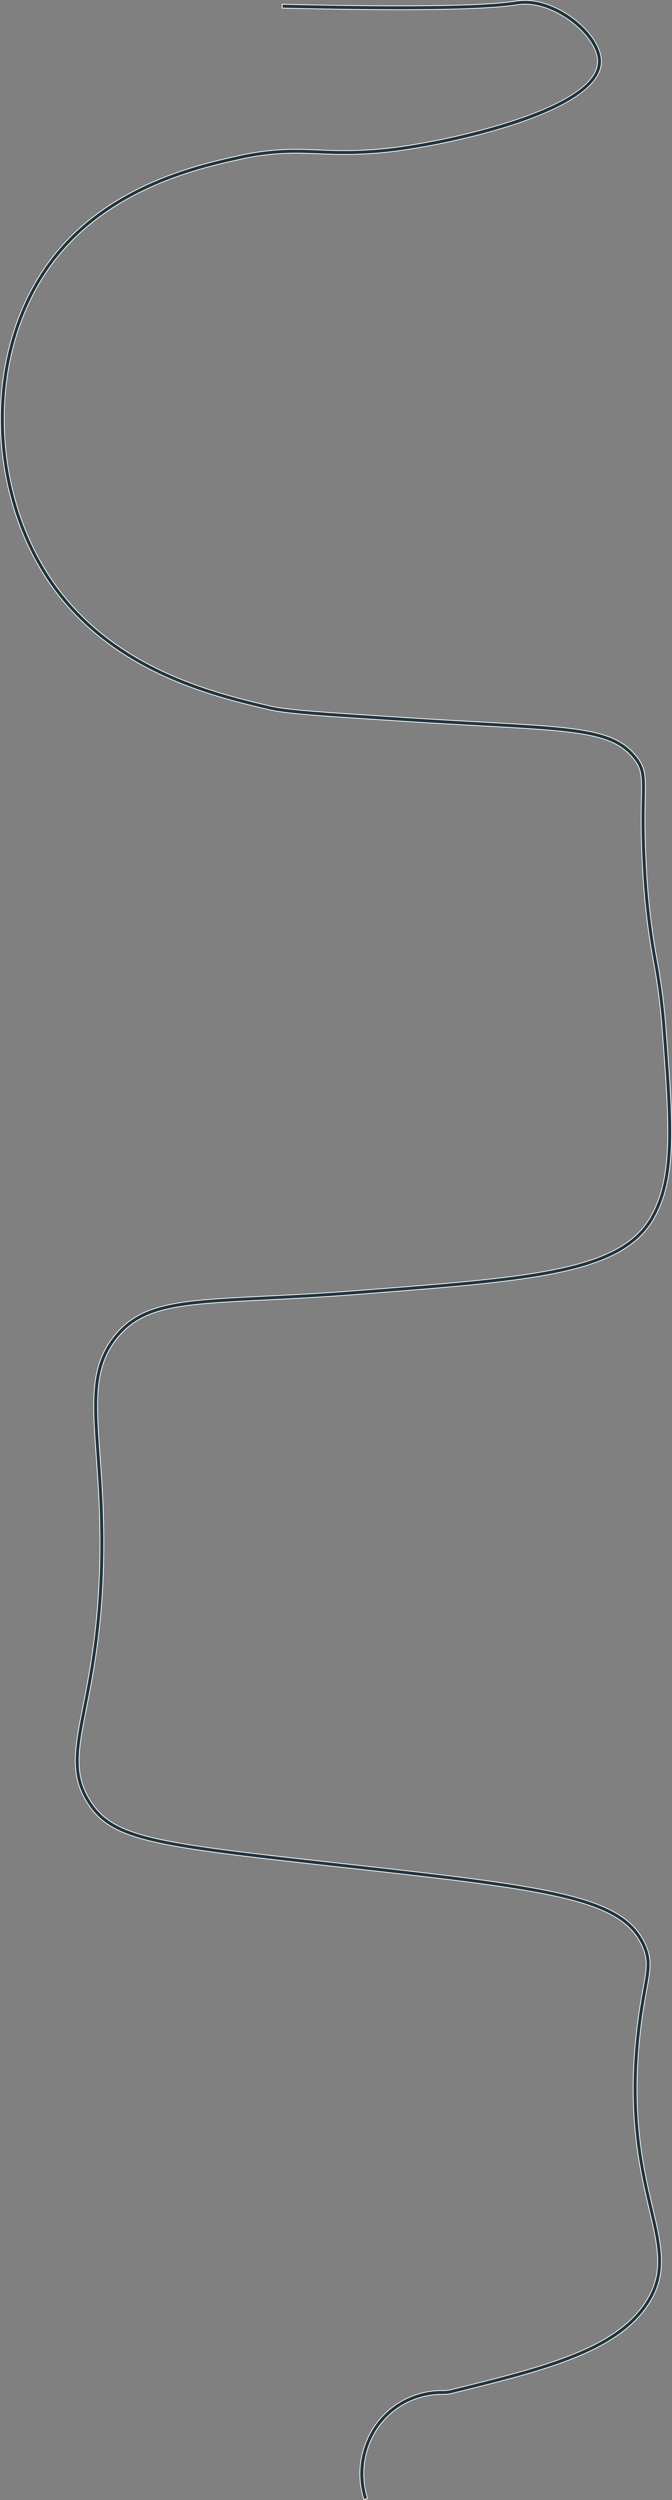
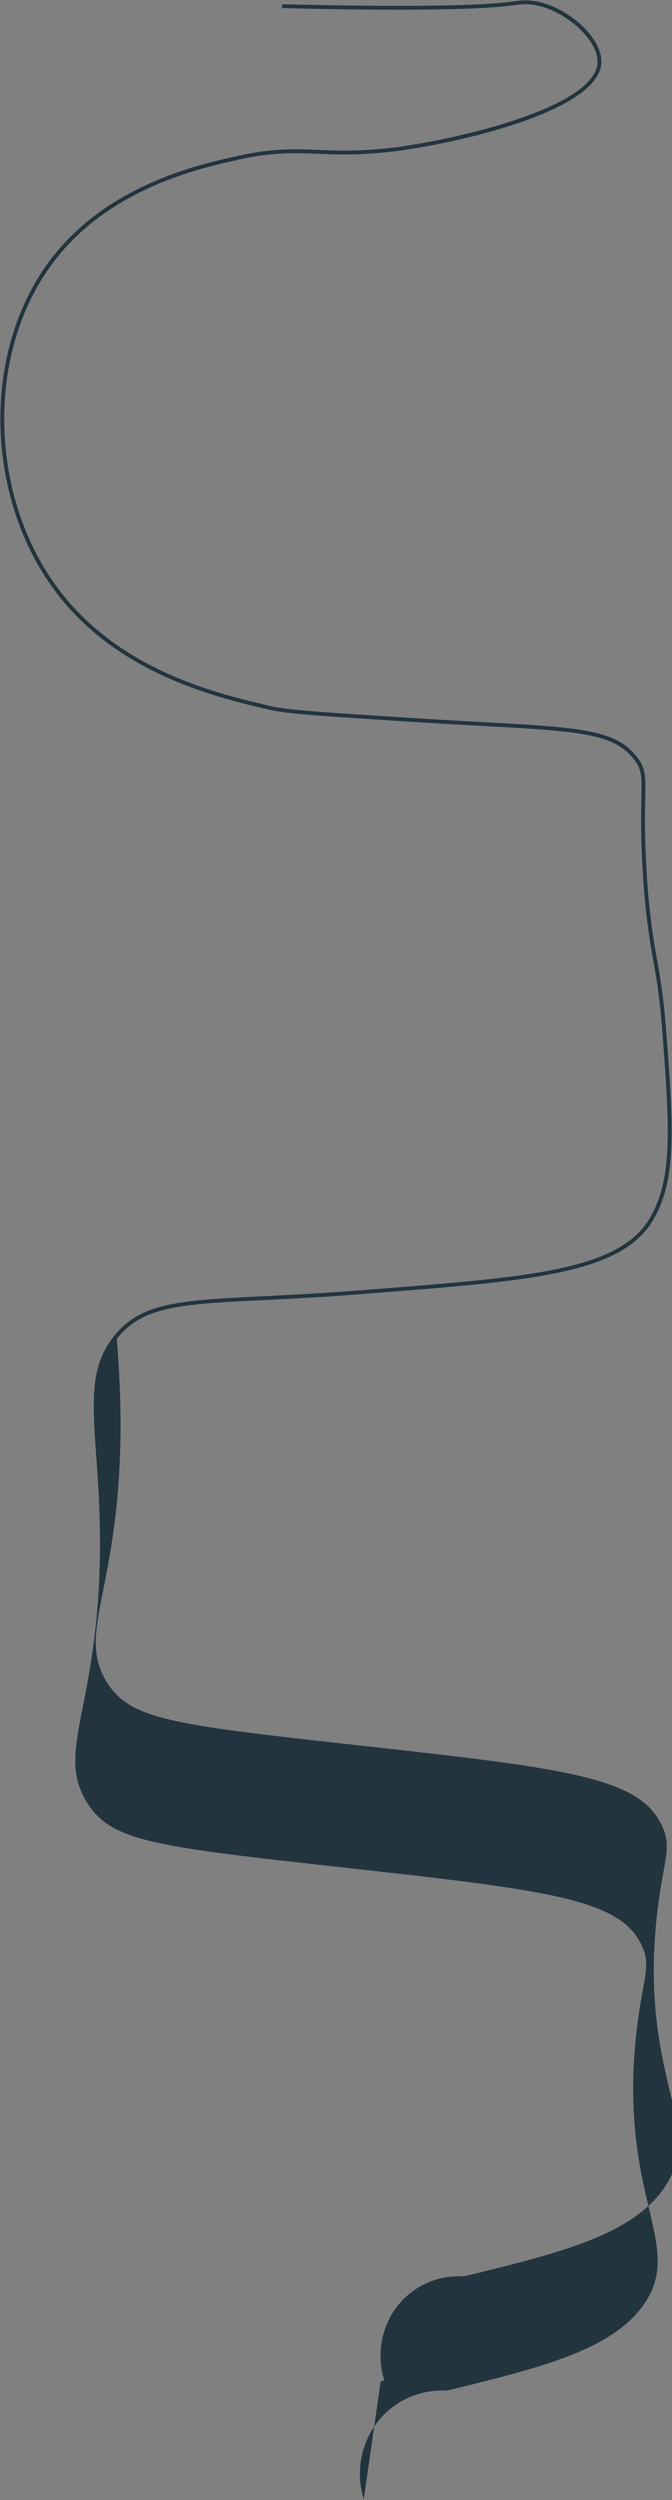
<svg xmlns="http://www.w3.org/2000/svg" id="Слой_1" data-name="Слой 1" width="219.295" height="815.791" viewBox="0 0 219.295 815.791">
  <rect x="0" y="0" width="219.295" height="815.791" fill="#808080" stroke="none" />
  <defs>
    <style> .cls-1 { fill: #22353e; } .cls-2 { fill: #fff; } </style>
  </defs>
  <g>
-     <path class="cls-1" d="M118.715,815.516a27.566,27.566,0,0,1,.685-18.496,26.56,26.56,0,0,1,25.241-16.948,13.306,13.306,0,0,0,1.966-.159c30.019-7.367,53.729-13.187,63.889-28.523,6.266-9.456,4.292-17.869,1.304-30.605-3.025-12.901-7.17-30.568-4.081-57.813.684-6.026,1.469-10.364,2.1-13.851,1.203-6.652,1.752-9.687-.371-14.266-6.807-14.675-28.667-17.817-90.875-24.743l-6.194-.689c-61.05-6.785-75.555-8.397-83.622-20.675-6.135-9.338-4.464-17.843-1.694-31.934,2.86-14.554,7.181-36.544,4.939-72.795-.186-3.014-.387-5.854-.578-8.541-1.306-18.436-2.094-29.563,5.733-39.414,8.828-11.11,21.391-11.73,48.917-13.09l.131-.006c8.809-.437,18.792-.93,30.715-1.865l4.633-.363c51.993-4.062,80.634-6.301,90.598-23.426,7.597-13.054,6.296-30.28,3.934-61.553a206.15,206.15,0,0,0-2.89-22.308,230.52,230.52,0,0,1-3.47-29.584c-.661-11.176-.516-18.438-.419-23.244.143-7.129.191-9.53-2.461-12.887-6.709-8.497-17.7-9.105-50.325-10.912l-.145-.008c-7.634-.423-16.287-.903-26.394-1.562l-4.975-.324c-21.146-1.375-31.742-2.063-37.301-3.373C69.671,227.309,36.101,219.403,16.043,190.135,5.772,175.146.119,156.149.125,136.643.131,116.694,6.149,97.987,17.07,83.968c18.512-23.764,47.772-30.255,60.267-33.027a83.919,83.919,0,0,1,19.09-2.213c2.549,0,4.995.1,7.584.205,2.681.109,5.442.222,8.557.222a135.574,135.574,0,0,0,22.039-1.902c20.61-3.325,59.758-13.217,60.391-26.856.334-7.229-10.43-17.051-20.565-18.767a18.316,18.316,0,0,0-3.057-.256,19.22,19.22,0,0,0-3.045.248c-6.714,1.023-19.487,1.542-37.965,1.542-10.73,0-23.576-.176-38.18-.522l-.125-.003.029-1.25.125.003c14.624.348,27.485.524,38.228.524,18.353,0,31.017-.512,37.64-1.521a20.723,20.723,0,0,1,3.302-.271,19.62,19.62,0,0,1,3.256.271c10.866,1.84,21.971,12.15,21.605,20.058-.668,14.413-38.934,24.403-61.439,28.033a136.914,136.914,0,0,1-22.233,1.918c-3.144,0-5.92-.114-8.605-.223-2.574-.105-4.999-.204-7.523-.204a82.721,82.721,0,0,0-18.835,2.184C65.245,54.905,36.292,61.328,18.057,84.736c-10.751,13.8-16.675,32.235-16.682,51.907-.006,19.256,5.569,38.002,15.7,52.785,19.784,28.869,53.048,36.704,70.918,40.913,5.46,1.286,16.032,1.974,37.095,3.343l4.974.324c10.173.664,18.861,1.145,26.527,1.569,33.047,1.831,44.179,2.447,51.237,11.385,2.93,3.709,2.875,6.426,2.729,13.688-.096,4.789-.24,12.025.418,23.145a229.456,229.456,0,0,0,3.452,29.44,207.444,207.444,0,0,1,2.905,22.428c2.381,31.524,3.693,48.889-4.098,62.279-10.295,17.692-39.168,19.948-91.582,24.045l-4.633.362c-12.012.942-22.036,1.437-30.879,1.873C58.996,425.562,46.61,426.174,38.135,436.841c-7.524,9.469-6.749,20.412-5.465,38.543l.008.114c.188,2.658.387,5.467.571,8.441,2.251,36.412-2.088,58.495-4.96,73.108-2.801,14.253-4.344,22.101,1.512,31.013,7.743,11.785,22.134,13.385,82.703,20.117l6.207.69c62.728,6.984,84.781,10.178,91.869,25.46,2.292,4.939,1.683,8.307.468,15.014-.631,3.488-1.411,7.801-2.087,13.769-3.064,27.028,1.051,44.573,4.056,57.383,2.952,12.591,5.085,21.682-1.478,31.587-10.43,15.742-34.348,21.612-64.63,29.045a13.015,13.015,0,0,1-2.188.194,25.318,25.318,0,0,0-24.16,16.167,26.721,26.721,0,0,0-.653,17.652l.038.12-1.192.376Z" />
-     <path class="cls-2" d="M171.384.25a19.419,19.419,0,0,1,3.235.27c10.812,1.831,21.864,12.075,21.501,19.928-.664,14.333-38.866,24.291-61.334,27.916a135.441,135.441,0,0,1-22.214,1.916c-3.135,0-5.93-.114-8.6-.223-2.556-.104-4.999-.204-7.529-.204A82.725,82.725,0,0,0,77.582,52.04C65.205,54.786,36.222,61.215,17.958,84.659,7.19,98.482,1.256,116.943,1.25,136.643,1.244,155.925,6.827,174.696,16.972,189.499c19.811,28.908,53.105,36.751,70.992,40.963,5.47,1.289,16.045,1.976,37.116,3.346l4.974.324c10.166.664,18.858,1.145,26.528,1.57,33.004,1.828,44.122,2.444,51.146,11.337,2.9,3.673,2.847,6.378,2.701,13.607-.096,4.79-.24,12.031.418,23.155a229.571,229.571,0,0,0,3.455,29.459,207.237,207.237,0,0,1,2.902,22.411c2.38,31.499,3.69,48.851-4.081,62.207-10.262,17.635-39.111,19.89-91.483,23.982l-4.633.362c-11.997.941-22.027,1.437-30.876,1.873-27.179,1.343-39.583,1.955-48.095,12.667-7.555,9.508-6.778,20.471-5.492,38.634.19,2.69.392,5.535.579,8.551,2.251,36.4-2.088,58.474-4.958,73.081-2.807,14.28-4.352,22.146,1.531,31.101,7.776,11.835,22.18,13.435,82.806,20.175l6.195.688c62.675,6.979,84.71,10.167,91.77,25.389,2.274,4.902,1.668,8.256.458,14.939-.628,3.472-1.41,7.792-2.088,13.777-3.067,27.053,1.052,44.61,4.059,57.43,2.944,12.554,5.072,21.623-1.461,31.484-10.402,15.702-34.301,21.567-64.557,28.993a13.113,13.113,0,0,1-2.188.191,25.441,25.441,0,0,0-24.246,16.244,26.854,26.854,0,0,0-.656,17.737l-.953.301a27.439,27.439,0,0,1,.682-18.411,26.433,26.433,0,0,1,25.131-16.87,13.278,13.278,0,0,0,1.989-.163c30.047-7.374,53.777-13.198,63.964-28.575,6.295-9.501,4.316-17.936,1.321-30.703-3.023-12.891-7.165-30.546-4.079-57.772.683-6.018,1.468-10.357,2.099-13.842,1.208-6.678,1.76-9.725-.381-14.341-6.835-14.735-28.715-17.883-90.975-24.815l-6.194-.689c-61.003-6.78-75.497-8.392-83.531-20.619-6.107-9.296-4.439-17.782-1.676-31.842,2.861-14.558,7.185-36.557,4.942-72.826-.187-3.014-.388-5.854-.578-8.542-1.304-18.405-2.09-29.516,5.706-39.327,8.793-11.066,21.339-11.685,48.829-13.043,8.842-.438,18.865-.932,30.847-1.871l4.633-.363c52.035-4.066,80.699-6.307,90.696-23.488,7.616-13.088,6.313-30.329,3.949-61.629a206.226,206.226,0,0,0-2.891-22.316A230.328,230.328,0,0,1,209.849,283.86c-.661-11.163-.516-18.427-.419-23.234.144-7.163.191-9.576-2.487-12.967-6.744-8.54-17.749-9.15-50.417-10.959-7.672-.425-16.367-.907-26.537-1.57l-4.975-.324c-21.125-1.373-31.728-2.062-37.28-3.37-18.018-4.244-51.558-12.144-71.588-41.372C5.889,175.096.244,156.124.25,136.643c.006-19.921,6.015-38.601,16.919-52.598,18.485-23.728,47.714-30.212,60.196-32.981a83.656,83.656,0,0,1,19.062-2.21c2.549,0,5.011.1,7.586.205,2.656.108,5.436.222,8.555.222a134.372,134.372,0,0,0,22.059-1.903c20.646-3.33,59.859-13.254,60.496-26.974.336-7.281-10.481-17.171-20.67-18.896a18.381,18.381,0,0,0-3.077-.258,19.269,19.269,0,0,0-3.064.25c-6.741,1.028-19.445,1.541-37.946,1.541q-16.158,0-38.178-.522l.024-1q22.054.524,38.23.524c18.395,0,31.006-.508,37.659-1.522A20.731,20.731,0,0,1,171.384.25m0-.25a20.857,20.857,0,0,0-3.321.272c-6.617,1.008-19.274,1.519-37.621,1.519-10.742,0-23.602-.176-38.225-.524l-.25-.006-.006.25-.024,1-.006.25.25.006c14.606.346,27.452.522,38.183.522,18.484,0,31.263-.519,37.984-1.544a19.099,19.099,0,0,1,3.026-.247,18.165,18.165,0,0,1,3.035.255c10.084,1.707,20.793,11.462,20.462,18.638-.629,13.559-39.71,23.42-60.286,26.739A135.446,135.446,0,0,1,112.568,49.03c-3.113,0-5.874-.113-8.544-.222-2.594-.106-5.042-.205-7.596-.205a84.026,84.026,0,0,0-19.117,2.216C64.802,53.595,35.512,60.093,16.972,83.892,6.034,97.932.006,116.666,0,136.643c-.006,19.531,5.655,38.554,15.94,53.563,20.085,29.308,53.685,37.222,71.737,41.474,5.57,1.312,16.172,2.001,37.295,3.375l5.0.326c10.107.66,18.76,1.139,26.394,1.562l.146.008c32.584,1.804,43.56,2.412,50.235,10.864,2.624,3.322,2.576,5.712,2.434,12.807-.097,4.808-.243,12.074.419,23.254a230.536,230.536,0,0,0,3.471,29.597,206.005,206.005,0,0,1,2.888,22.294c2.361,31.252,3.661,48.464-3.916,61.484-9.931,17.069-38.549,19.305-90.5,23.365l-4.633.363c-11.918.934-21.899,1.428-30.704,1.864l-.136.007c-27.568,1.361-40.148,1.983-49.012,13.137-7.857,9.888-7.068,21.034-5.76,39.5.183,2.577.39,5.497.578,8.54,2.24,36.235-2.079,58.215-4.937,72.76-2.776,14.125-4.451,22.649,1.712,32.03,8.099,12.326,22.616,13.94,83.713,20.73l6.194.689c62.156,6.92,83.997,10.057,90.776,24.671,2.107,4.544,1.56,7.566.362,14.188-.632,3.491-1.417,7.831-2.102,13.862-3.091,27.267,1.056,44.946,4.084,57.854,2.981,12.706,4.95,21.099-1.286,30.51-10.133,15.296-33.823,21.11-63.815,28.47a13.133,13.133,0,0,1-1.92.155,26.685,26.685,0,0,0-25.372,17.028,27.687,27.687,0,0,0-.688,18.58l.075.238.238-.075.953-.301.239-.075-.076-.239a26.598,26.598,0,0,1,.65-17.569,25.192,25.192,0,0,1,24.022-16.087,13.188,13.188,0,0,0,2.239-.198c30.31-7.439,54.249-13.315,64.706-29.098,6.592-9.95,4.455-19.063,1.497-31.676-3.004-12.808-7.117-30.341-4.054-57.348.675-5.964,1.455-10.274,2.081-13.738,1.223-6.757,1.835-10.137-.473-15.112-7.116-15.343-29.189-18.542-91.969-25.532l-6.195-.688c-60.534-6.729-74.914-8.328-82.624-20.064-5.827-8.869-4.288-16.7-1.494-30.915,2.874-14.624,7.216-36.717,4.963-73.145-.184-2.975-.381-5.755-.571-8.442l-.008-.111c-1.282-18.104-2.056-29.03,5.438-38.461,8.44-10.623,20.808-11.234,47.907-12.573,8.848-.436,18.871-.931,30.888-1.874l4.633-.362c52.456-4.099,81.352-6.357,91.68-24.106,7.811-13.424,6.498-30.803,4.114-62.352a207.468,207.468,0,0,0-2.905-22.435,229.378,229.378,0,0,1-3.452-29.431c-.658-11.115-.513-18.348-.417-23.135.147-7.294.202-10.023-2.755-13.767-7.094-8.982-18.24-9.599-51.327-11.432-7.667-.425-16.356-.906-26.528-1.57l-4.974-.324c-21.056-1.369-31.624-2.056-37.075-3.339-17.854-4.205-51.086-12.032-70.843-40.861C7.061,174.596,1.494,155.875,1.5,136.643,1.506,116.999,7.421,98.591,18.155,84.813c18.208-23.373,47.13-29.789,59.481-32.529A82.605,82.605,0,0,1,96.443,50.103c2.52,0,4.942.099,7.505.203,2.699.11,5.476.224,8.624.224a136.997,136.997,0,0,0,22.254-1.92C157.369,44.974,195.699,34.953,196.37,20.46c.368-7.961-10.791-18.337-21.709-20.186A19.725,19.725,0,0,0,171.384,0Z" />
+     <path class="cls-1" d="M118.715,815.516a27.566,27.566,0,0,1,.685-18.496,26.56,26.56,0,0,1,25.241-16.948,13.306,13.306,0,0,0,1.966-.159c30.019-7.367,53.729-13.187,63.889-28.523,6.266-9.456,4.292-17.869,1.304-30.605-3.025-12.901-7.17-30.568-4.081-57.813.684-6.026,1.469-10.364,2.1-13.851,1.203-6.652,1.752-9.687-.371-14.266-6.807-14.675-28.667-17.817-90.875-24.743l-6.194-.689c-61.05-6.785-75.555-8.397-83.622-20.675-6.135-9.338-4.464-17.843-1.694-31.934,2.86-14.554,7.181-36.544,4.939-72.795-.186-3.014-.387-5.854-.578-8.541-1.306-18.436-2.094-29.563,5.733-39.414,8.828-11.11,21.391-11.73,48.917-13.09l.131-.006c8.809-.437,18.792-.93,30.715-1.865l4.633-.363c51.993-4.062,80.634-6.301,90.598-23.426,7.597-13.054,6.296-30.28,3.934-61.553a206.15,206.15,0,0,0-2.89-22.308,230.52,230.52,0,0,1-3.47-29.584c-.661-11.176-.516-18.438-.419-23.244.143-7.129.191-9.53-2.461-12.887-6.709-8.497-17.7-9.105-50.325-10.912l-.145-.008c-7.634-.423-16.287-.903-26.394-1.562l-4.975-.324c-21.146-1.375-31.742-2.063-37.301-3.373C69.671,227.309,36.101,219.403,16.043,190.135,5.772,175.146.119,156.149.125,136.643.131,116.694,6.149,97.987,17.07,83.968c18.512-23.764,47.772-30.255,60.267-33.027a83.919,83.919,0,0,1,19.09-2.213c2.549,0,4.995.1,7.584.205,2.681.109,5.442.222,8.557.222a135.574,135.574,0,0,0,22.039-1.902c20.61-3.325,59.758-13.217,60.391-26.856.334-7.229-10.43-17.051-20.565-18.767a18.316,18.316,0,0,0-3.057-.256,19.22,19.22,0,0,0-3.045.248c-6.714,1.023-19.487,1.542-37.965,1.542-10.73,0-23.576-.176-38.18-.522l-.125-.003.029-1.25.125.003c14.624.348,27.485.524,38.228.524,18.353,0,31.017-.512,37.64-1.521a20.723,20.723,0,0,1,3.302-.271,19.62,19.62,0,0,1,3.256.271c10.866,1.84,21.971,12.15,21.605,20.058-.668,14.413-38.934,24.403-61.439,28.033a136.914,136.914,0,0,1-22.233,1.918c-3.144,0-5.92-.114-8.605-.223-2.574-.105-4.999-.204-7.523-.204a82.721,82.721,0,0,0-18.835,2.184C65.245,54.905,36.292,61.328,18.057,84.736c-10.751,13.8-16.675,32.235-16.682,51.907-.006,19.256,5.569,38.002,15.7,52.785,19.784,28.869,53.048,36.704,70.918,40.913,5.46,1.286,16.032,1.974,37.095,3.343l4.974.324c10.173.664,18.861,1.145,26.527,1.569,33.047,1.831,44.179,2.447,51.237,11.385,2.93,3.709,2.875,6.426,2.729,13.688-.096,4.789-.24,12.025.418,23.145a229.456,229.456,0,0,0,3.452,29.44,207.444,207.444,0,0,1,2.905,22.428c2.381,31.524,3.693,48.889-4.098,62.279-10.295,17.692-39.168,19.948-91.582,24.045l-4.633.362c-12.012.942-22.036,1.437-30.879,1.873C58.996,425.562,46.61,426.174,38.135,436.841l.008.114c.188,2.658.387,5.467.571,8.441,2.251,36.412-2.088,58.495-4.96,73.108-2.801,14.253-4.344,22.101,1.512,31.013,7.743,11.785,22.134,13.385,82.703,20.117l6.207.69c62.728,6.984,84.781,10.178,91.869,25.46,2.292,4.939,1.683,8.307.468,15.014-.631,3.488-1.411,7.801-2.087,13.769-3.064,27.028,1.051,44.573,4.056,57.383,2.952,12.591,5.085,21.682-1.478,31.587-10.43,15.742-34.348,21.612-64.63,29.045a13.015,13.015,0,0,1-2.188.194,25.318,25.318,0,0,0-24.16,16.167,26.721,26.721,0,0,0-.653,17.652l.038.12-1.192.376Z" />
  </g>
</svg>